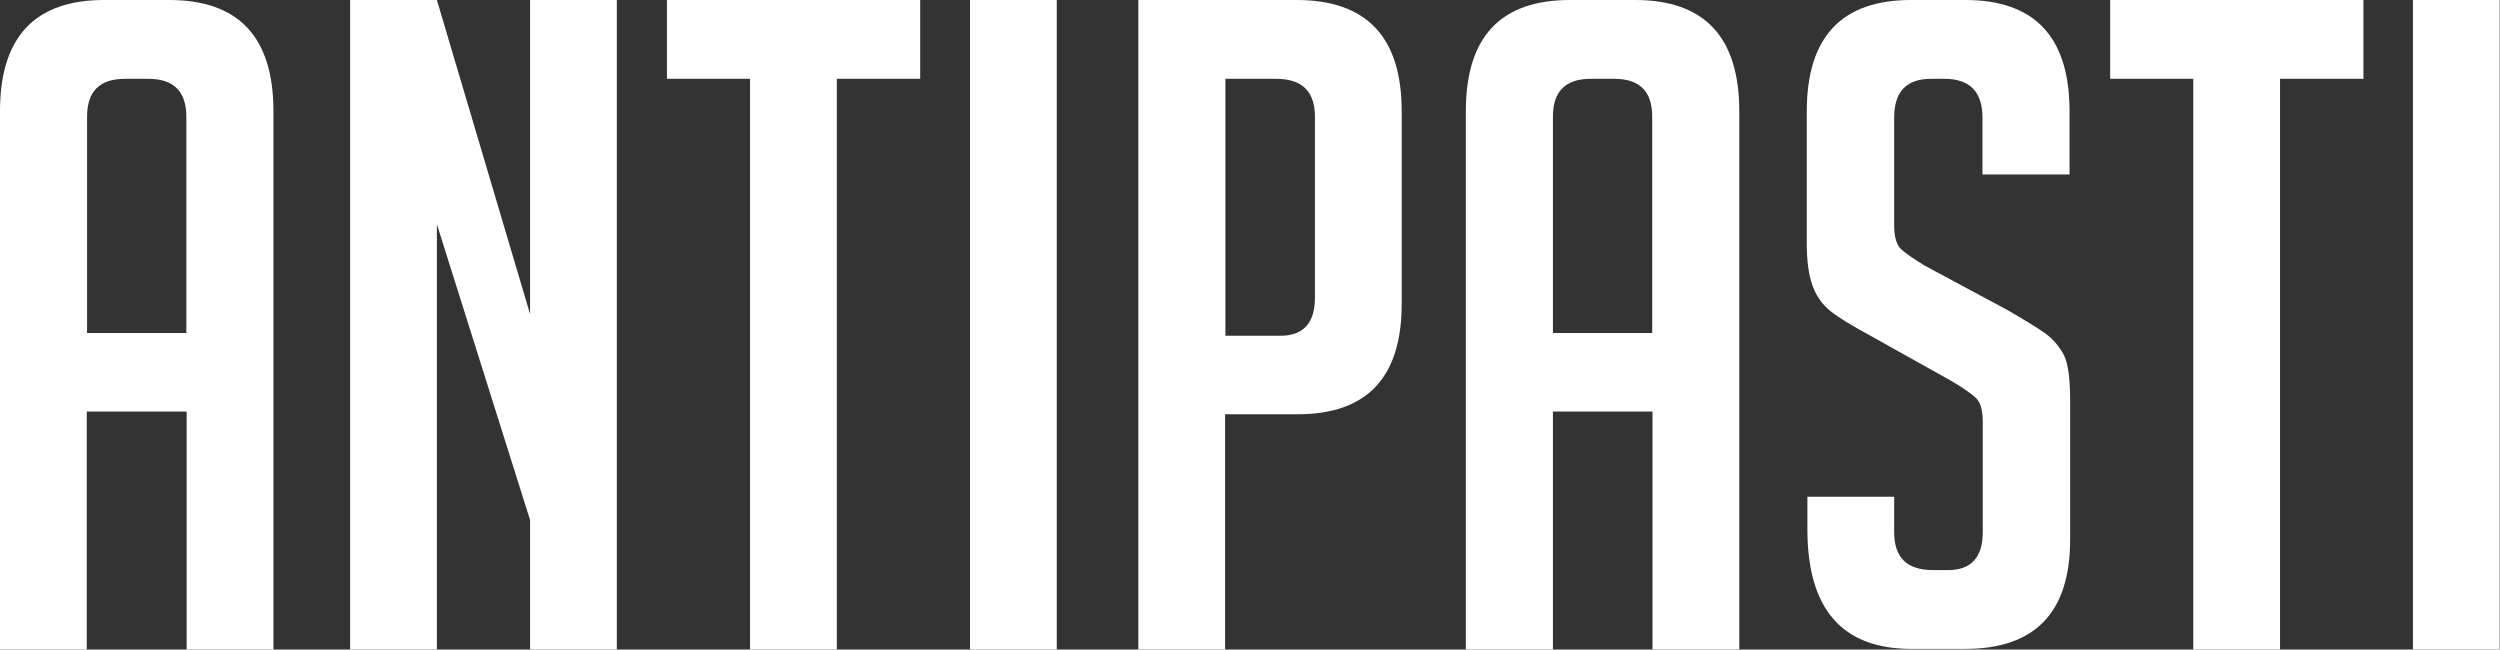
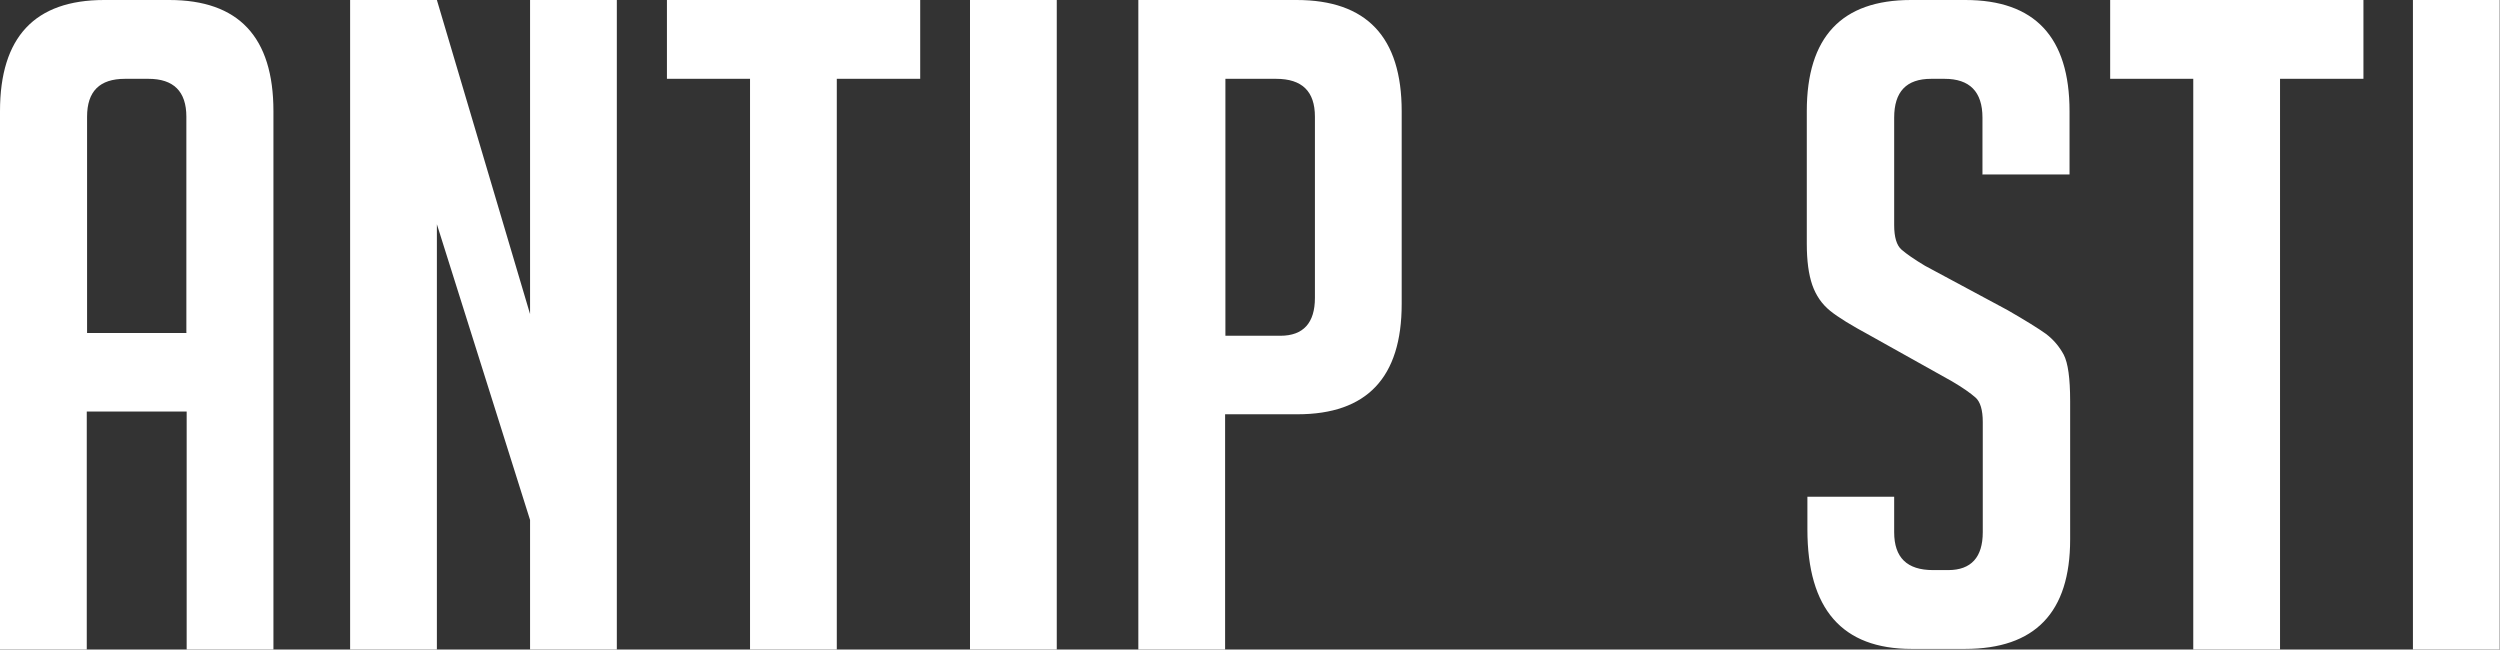
<svg xmlns="http://www.w3.org/2000/svg" id="Ebene_1" viewBox="0 0 81.83 21.26" width="81.83" height="21.26">
  <rect x="0" y="0" width="81.83" height="21.26" fill="#333333" stroke="none" />
  <defs>
    <style>.cls-1{fill:#fff;}</style>
  </defs>
  <path class="cls-1" d="M2.84,21.26H0V3.64C0,1.21,1.14,0,3.41,0h2.13c2.27,0,3.41,1.21,3.41,3.64V21.26h-2.84v-7.79H2.84v7.79Zm3.26-10.37V3.82c0-.83-.42-1.24-1.24-1.24h-.77c-.83,0-1.24,.41-1.24,1.24v7.08h3.26Z" />
  <path class="cls-1" d="M17.35,10.28V0h2.84V21.26h-2.84v-4.24l-3.05-9.68v13.92h-2.84V0h2.84l3.05,10.28Z" />
  <path class="cls-1" d="M27.39,2.58V21.26h-2.84V2.58h-2.72V0h8.29V2.58h-2.72Z" />
  <path class="cls-1" d="M31.75,21.26V0h2.84V21.26h-2.84Z" />
  <path class="cls-1" d="M37.26,0h5.18c2.29,0,3.44,1.21,3.44,3.64v6.31c0,2.41-1.14,3.61-3.41,3.61h-2.37v7.7h-2.84V0Zm2.84,10.99h1.81c.75,0,1.13-.42,1.13-1.24V3.82c0-.83-.42-1.24-1.27-1.24h-1.66V10.99Z" />
-   <path class="cls-1" d="M50.82,21.26h-2.84V3.64c0-2.43,1.13-3.64,3.41-3.64h2.13c2.27,0,3.41,1.21,3.41,3.64V21.26h-2.84v-7.79h-3.26v7.79Zm3.26-10.37V3.82c0-.83-.41-1.24-1.24-1.24h-.77c-.83,0-1.24,.41-1.24,1.24v7.08h3.26Z" />
  <path class="cls-1" d="M64.89,5.72v-1.87c0-.85-.42-1.27-1.24-1.27h-.44c-.81,0-1.21,.42-1.21,1.27v3.52c0,.39,.08,.66,.24,.8,.16,.14,.42,.32,.77,.53l2.7,1.45c.59,.34,1.01,.6,1.26,.78,.25,.19,.44,.42,.58,.68,.14,.27,.21,.77,.21,1.52v4.53c0,2.39-1.15,3.58-3.44,3.58h-1.75c-2.27,0-3.41-1.3-3.41-3.91v-1.07h2.84v1.16c0,.83,.42,1.24,1.27,1.24h.5c.75,0,1.13-.42,1.13-1.24v-3.61c0-.39-.08-.66-.24-.8-.16-.14-.41-.32-.77-.53l-2.7-1.51c-.59-.32-1.02-.58-1.29-.8-.27-.22-.46-.5-.58-.84-.12-.35-.18-.79-.18-1.35V3.64c0-2.43,1.14-3.64,3.41-3.64h1.78c2.27,0,3.41,1.21,3.41,3.64v2.07h-2.84Z" />
  <path class="cls-1" d="M74.63,2.58V21.26h-2.84V2.58h-2.72V0h8.29V2.58h-2.72Z" />
  <path class="cls-1" d="M78.98,21.26V0h2.84V21.26h-2.84Z" />
</svg>